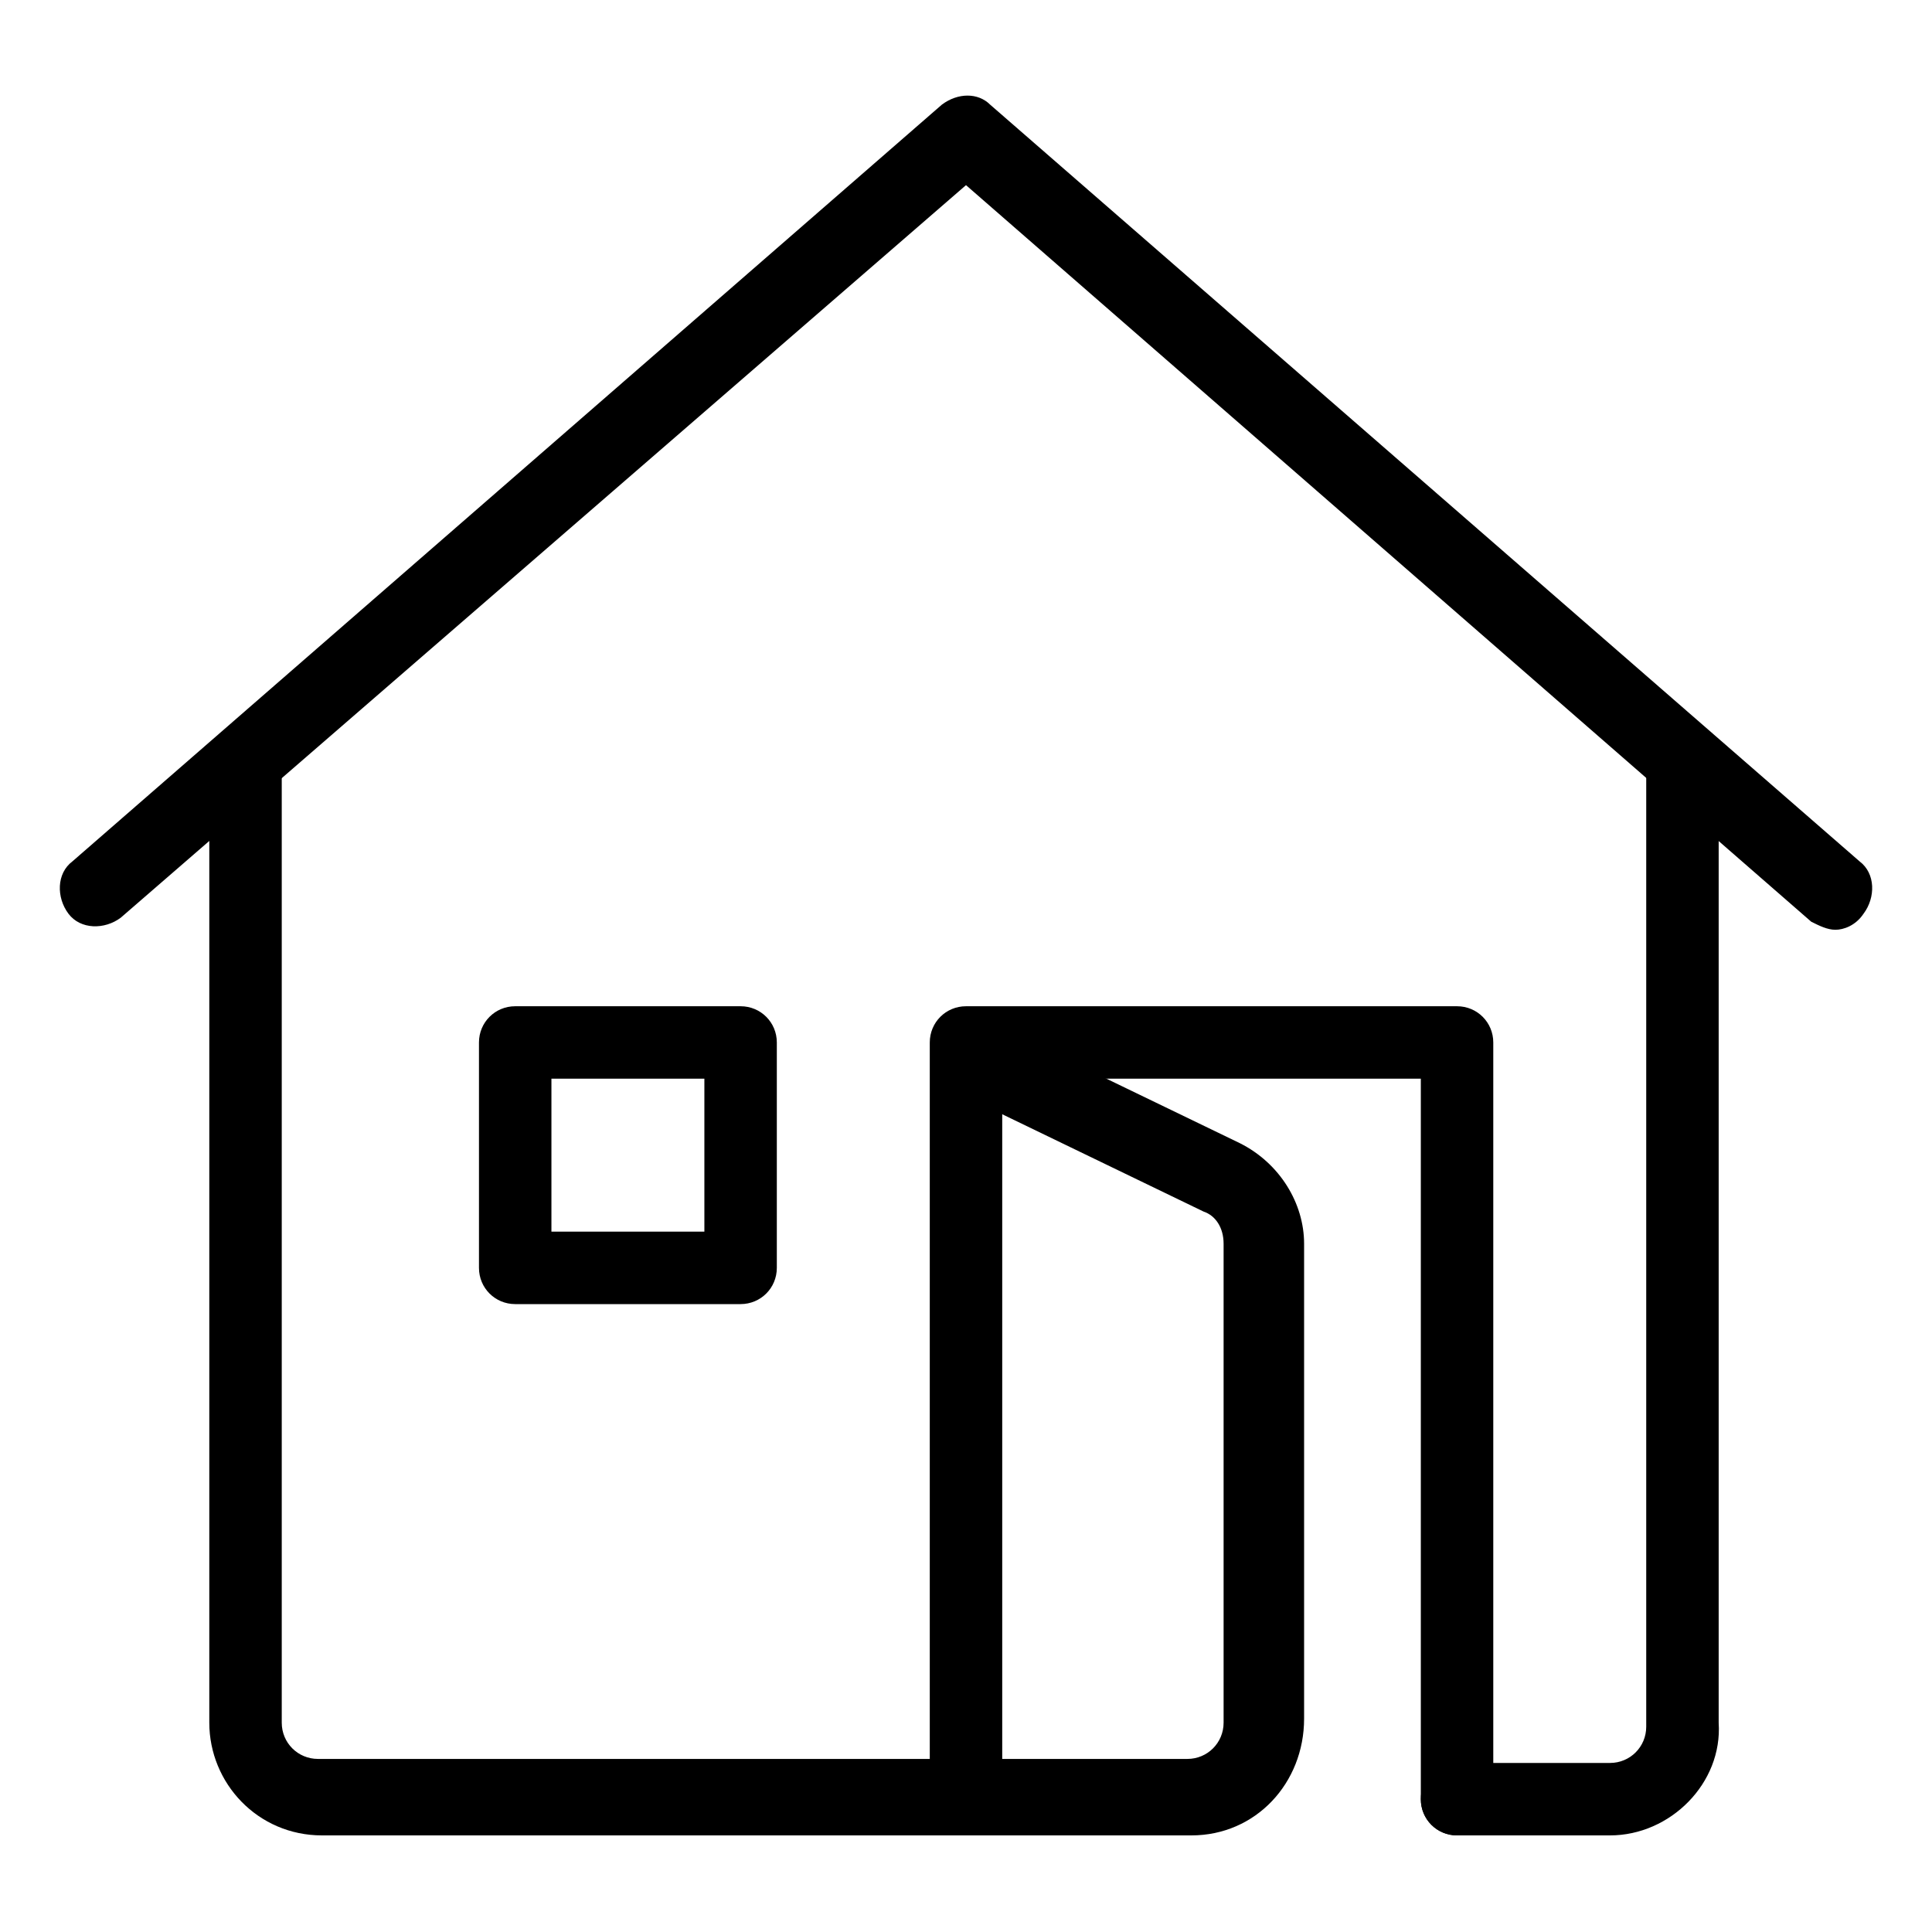
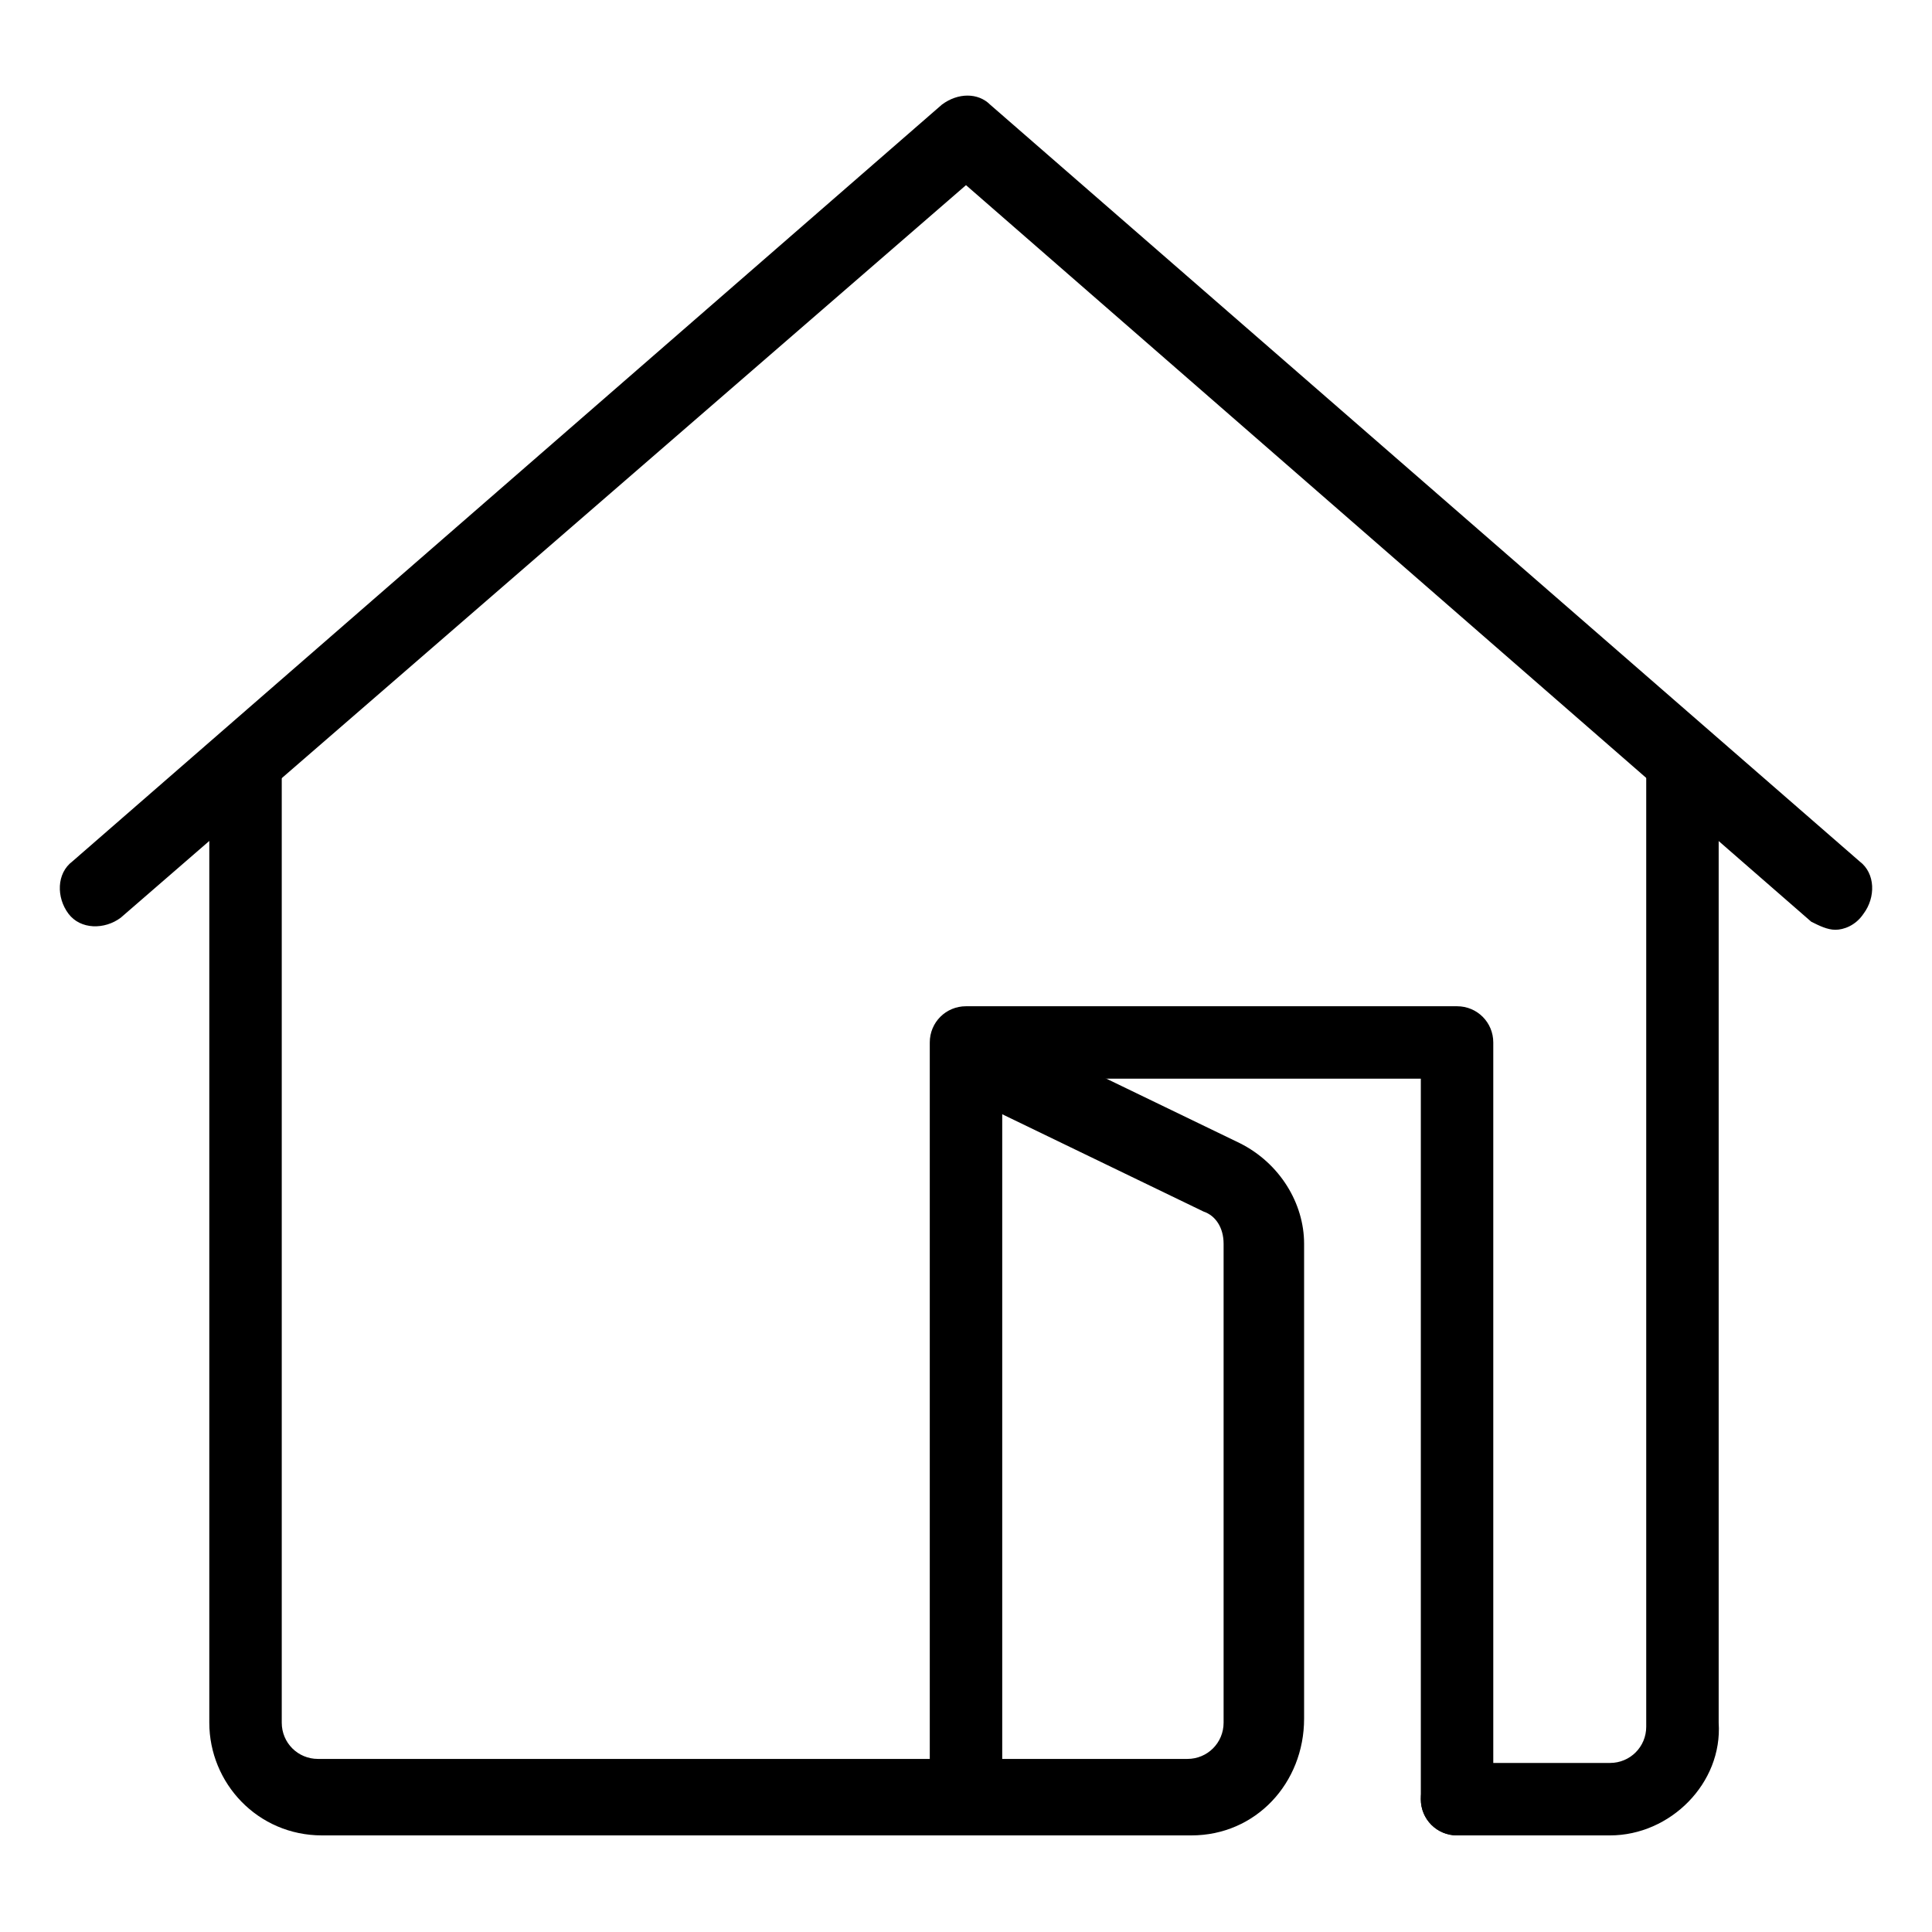
<svg xmlns="http://www.w3.org/2000/svg" version="1.1" id="Layer_51" x="0px" y="0px" viewBox="0 0 48 48" style="enable-background:new 0 0 48 48;" xml:space="preserve">
  <g>
    <path d="M45.6,23.1c-0.2,0-0.4-0.1-0.6-0.2L24,4.6L3,22.8c-0.4,0.3-1,0.3-1.3-0.1c-0.3-0.4-0.3-1,0.1-1.3L23.4,2.6   c0.4-0.3,0.9-0.3,1.2,0l21.6,18.8c0.4,0.3,0.4,0.9,0.1,1.3C46.1,23,45.8,23.1,45.6,23.1z" />
    <path d="M40,45.6h-3.8c-0.5,0-0.9-0.4-0.9-0.9s0.4-0.9,0.9-0.9H40c0.5,0,0.9-0.4,0.9-0.9V19.3c0-0.5,0.4-0.9,0.9-0.9   c0.5,0,0.9,0.4,0.9,0.9v23.5C42.8,44.3,41.5,45.6,40,45.6z" />
    <path d="M36.2,45.6c-0.5,0-0.9-0.4-0.9-0.9V26.8H24.9v17.8c0,0.5-0.4,0.9-0.9,0.9c-0.5,0-0.9-0.4-0.9-0.9V25.9   c0-0.5,0.4-0.9,0.9-0.9h12.2c0.5,0,0.9,0.4,0.9,0.9v18.8C37.1,45.2,36.7,45.6,36.2,45.6z" />
-     <path d="M18.4,32.4h-5.6c-0.5,0-0.9-0.4-0.9-0.9v-5.6c0-0.5,0.4-0.9,0.9-0.9h5.6c0.5,0,0.9,0.4,0.9,0.9v5.6   C19.3,32,18.9,32.4,18.4,32.4z M13.7,30.6h3.8v-3.8h-3.8V30.6z" />
    <path d="M29.6,45.6H8c-1.6,0-2.8-1.3-2.8-2.8V19.3c0-0.5,0.4-0.9,0.9-0.9c0.5,0,0.9,0.4,0.9,0.9v23.5c0,0.5,0.4,0.9,0.9,0.9h21.6   c0.5,0,0.9-0.4,0.9-0.9V30.9c0-0.4-0.2-0.7-0.5-0.8l-6-2.9c-0.5-0.2-0.7-0.8-0.4-1.3c0.2-0.5,0.8-0.7,1.3-0.4l6,2.9   c1,0.5,1.6,1.5,1.6,2.5v11.8C32.4,44.3,31.2,45.6,29.6,45.6z" />
  </g>
</svg>